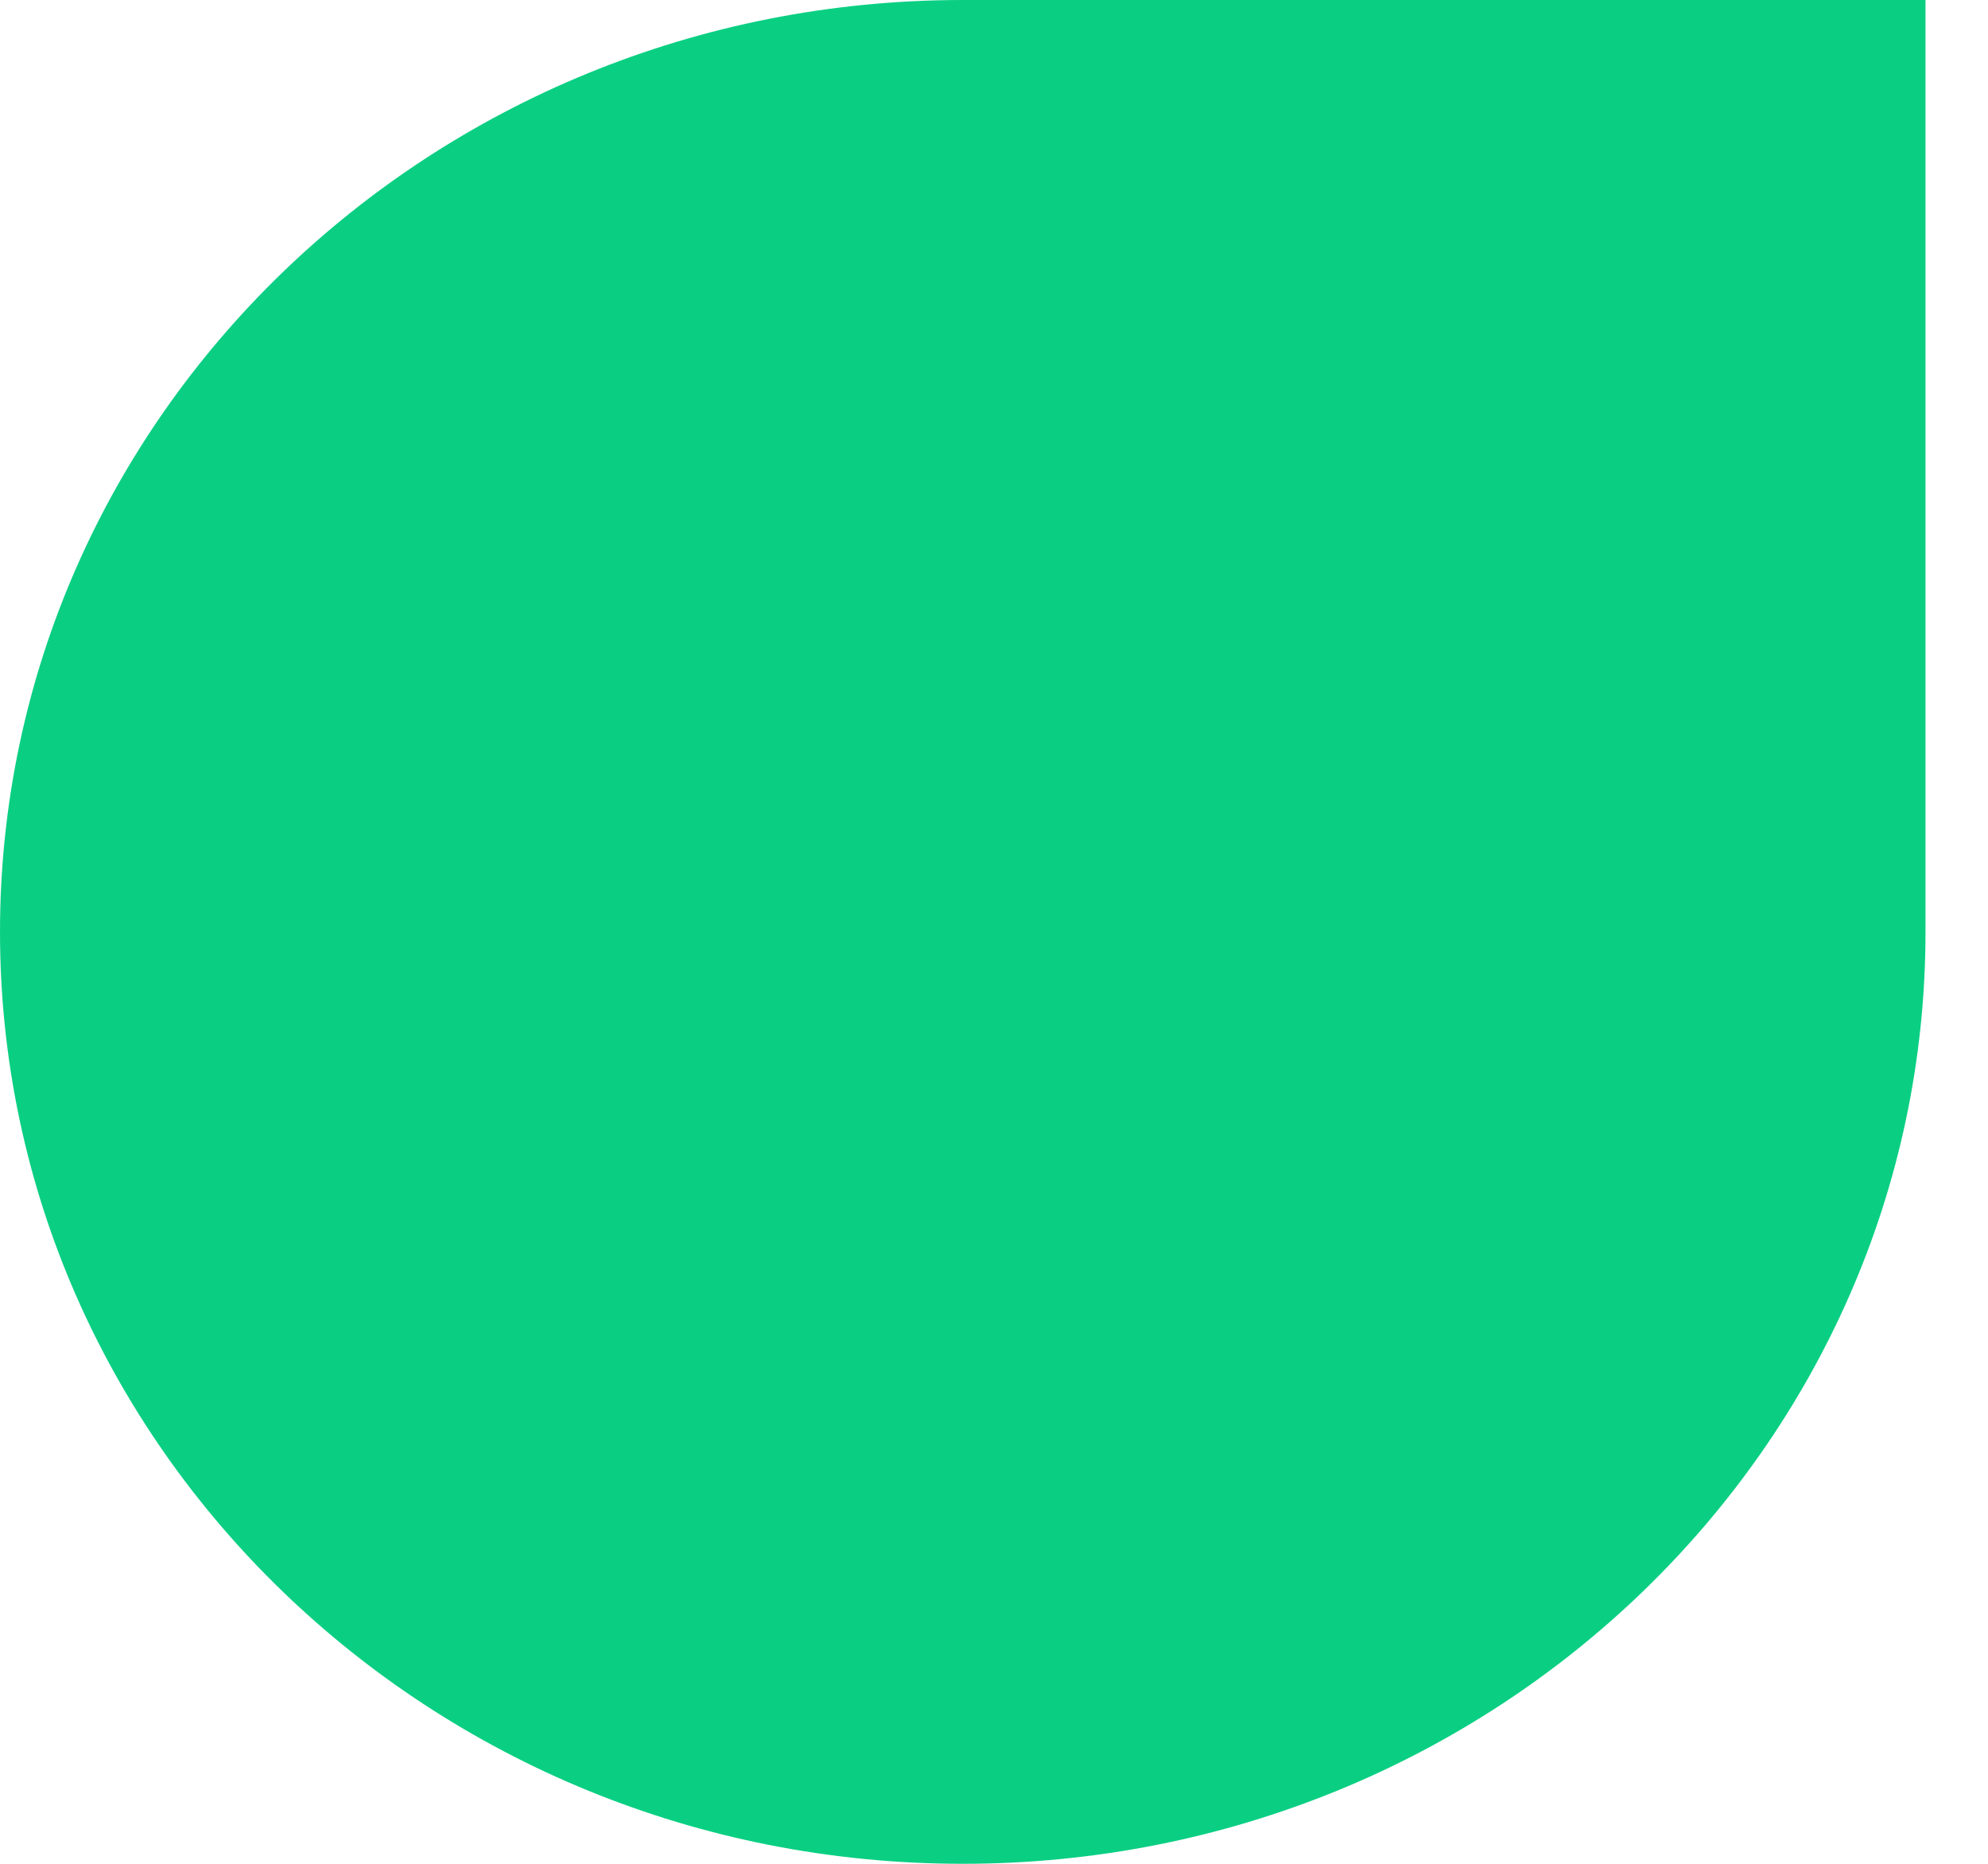
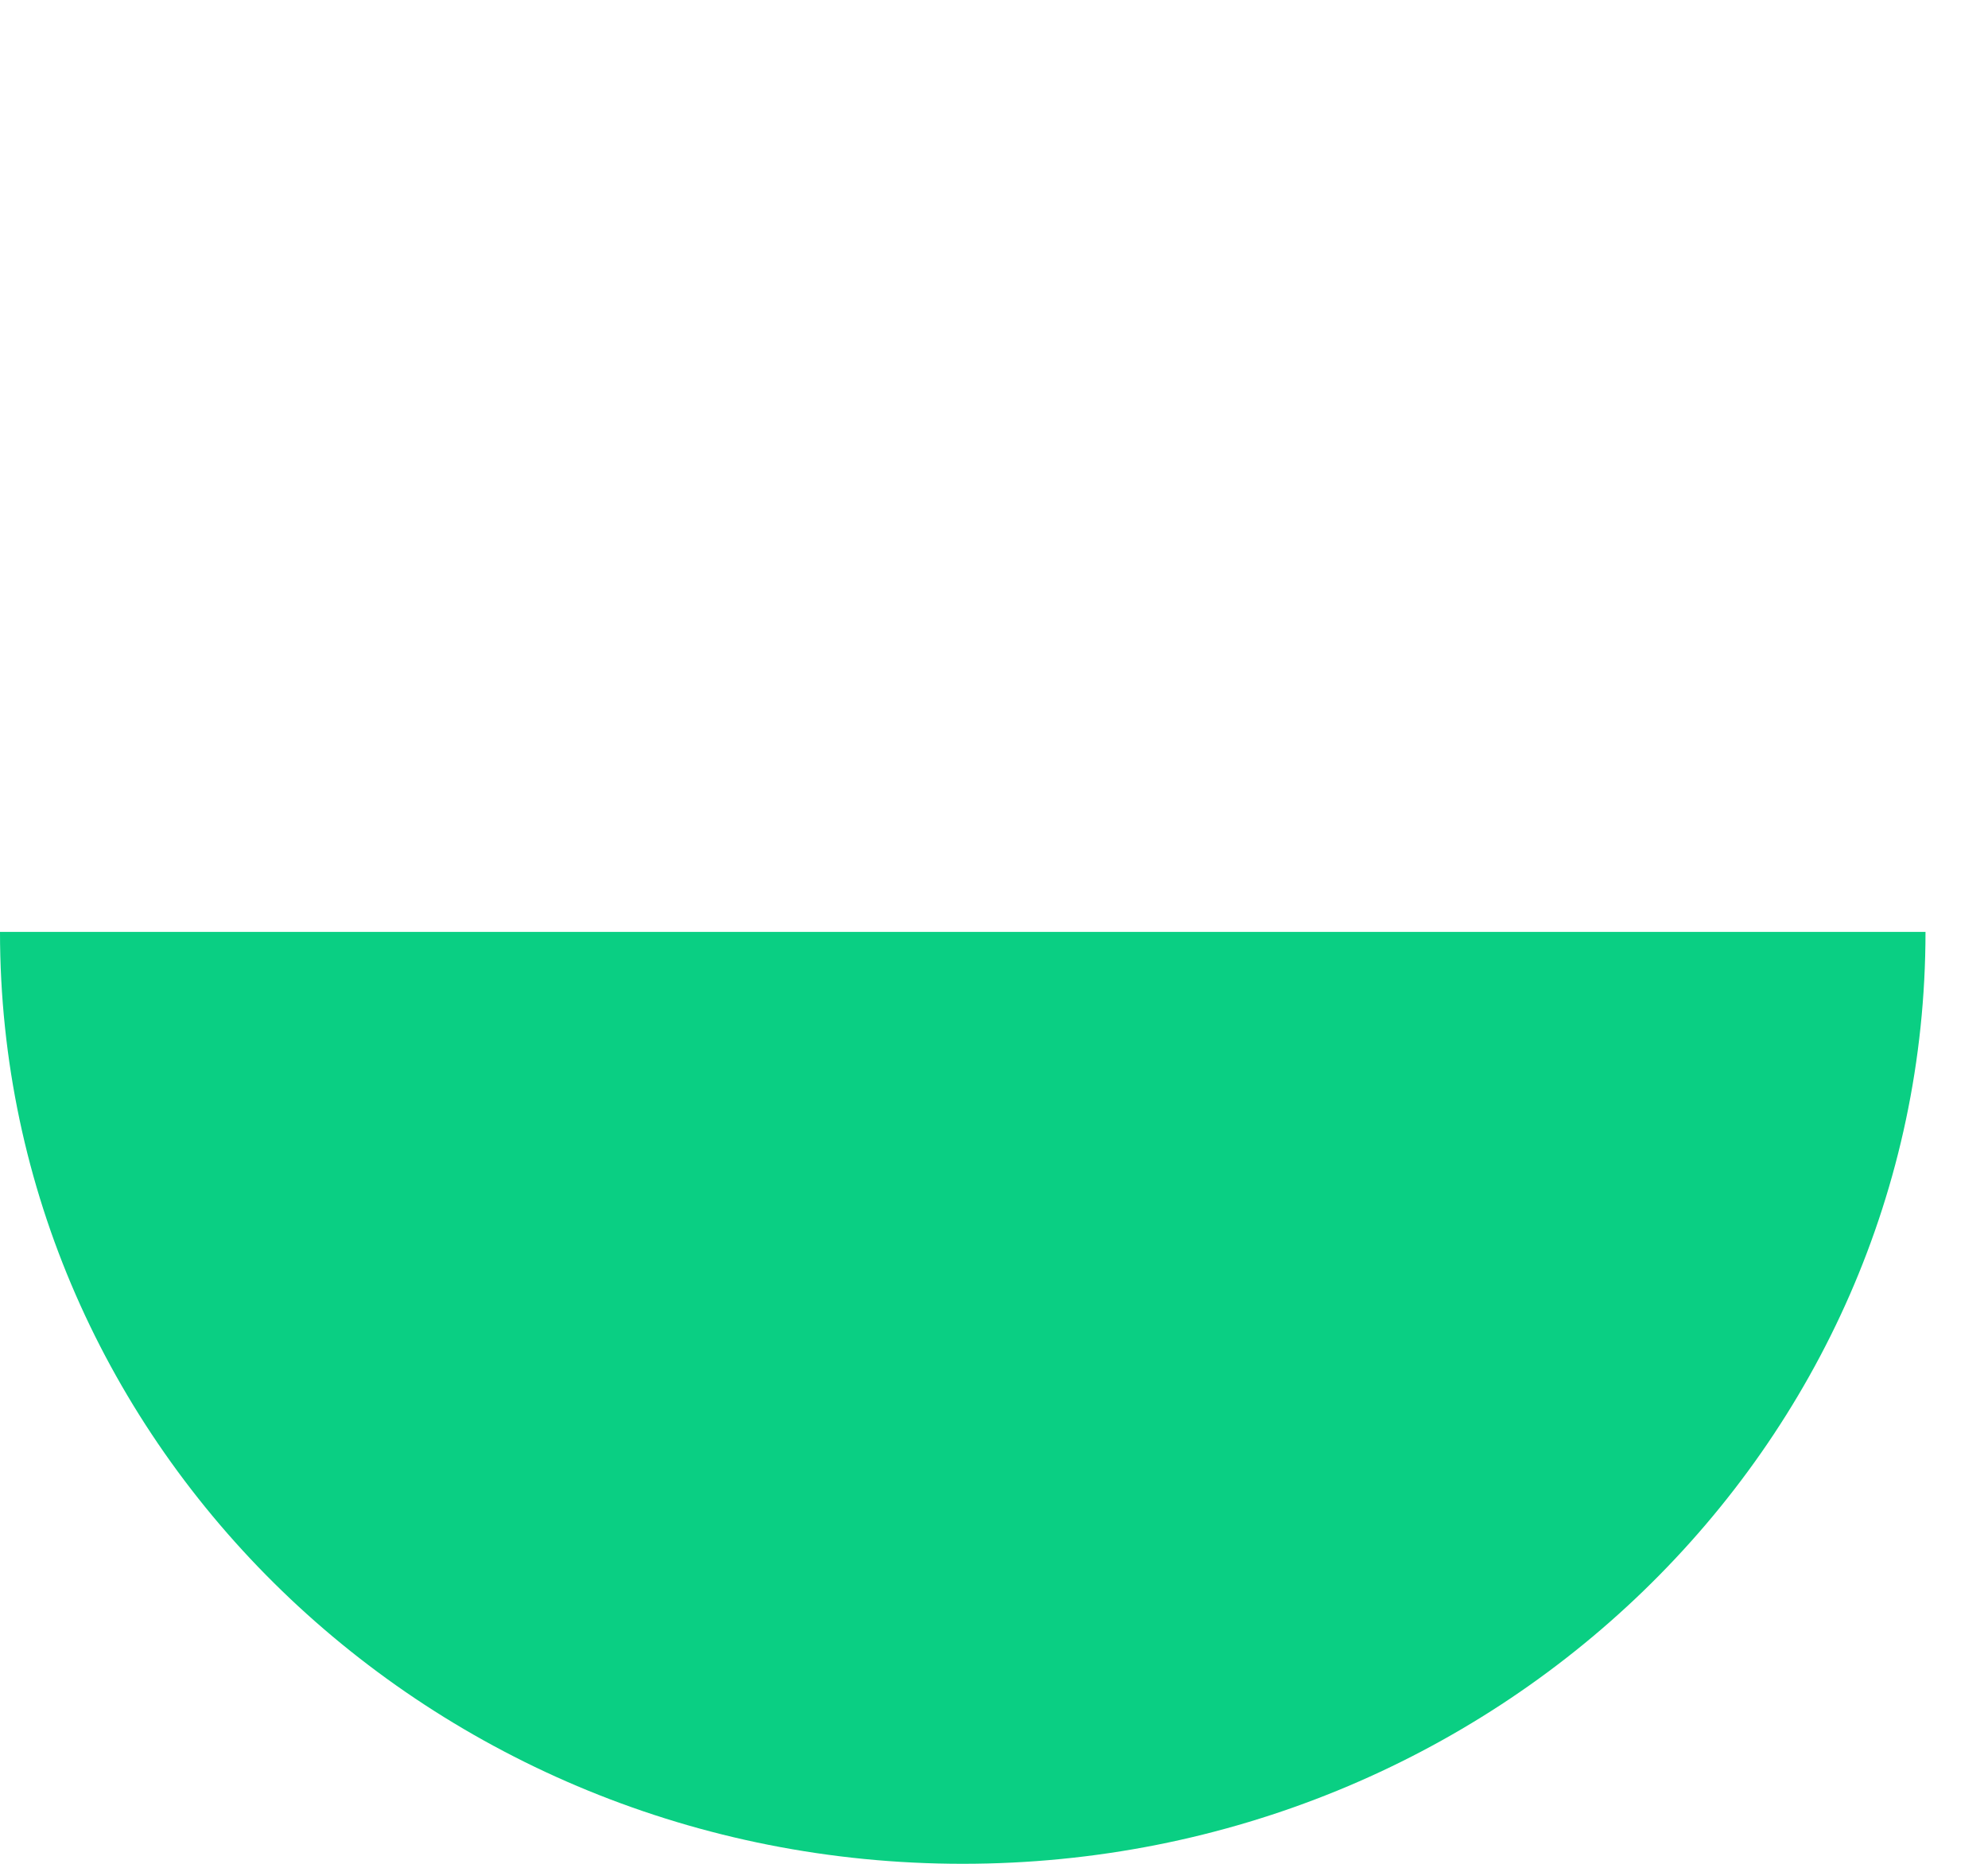
<svg xmlns="http://www.w3.org/2000/svg" fill="none" height="100%" overflow="visible" preserveAspectRatio="none" style="display: block;" viewBox="0 0 16 15" width="100%">
-   <path d="M0 7.5C0 3.358 3.469 0 7.748 0H15.497V7.5C15.497 11.642 12.028 15 7.748 15C3.469 15 0 11.642 0 7.5Z" fill="#0ACF83" id="Vector" />
+   <path d="M0 7.5H15.497V7.5C15.497 11.642 12.028 15 7.748 15C3.469 15 0 11.642 0 7.5Z" fill="#0ACF83" id="Vector" />
</svg>